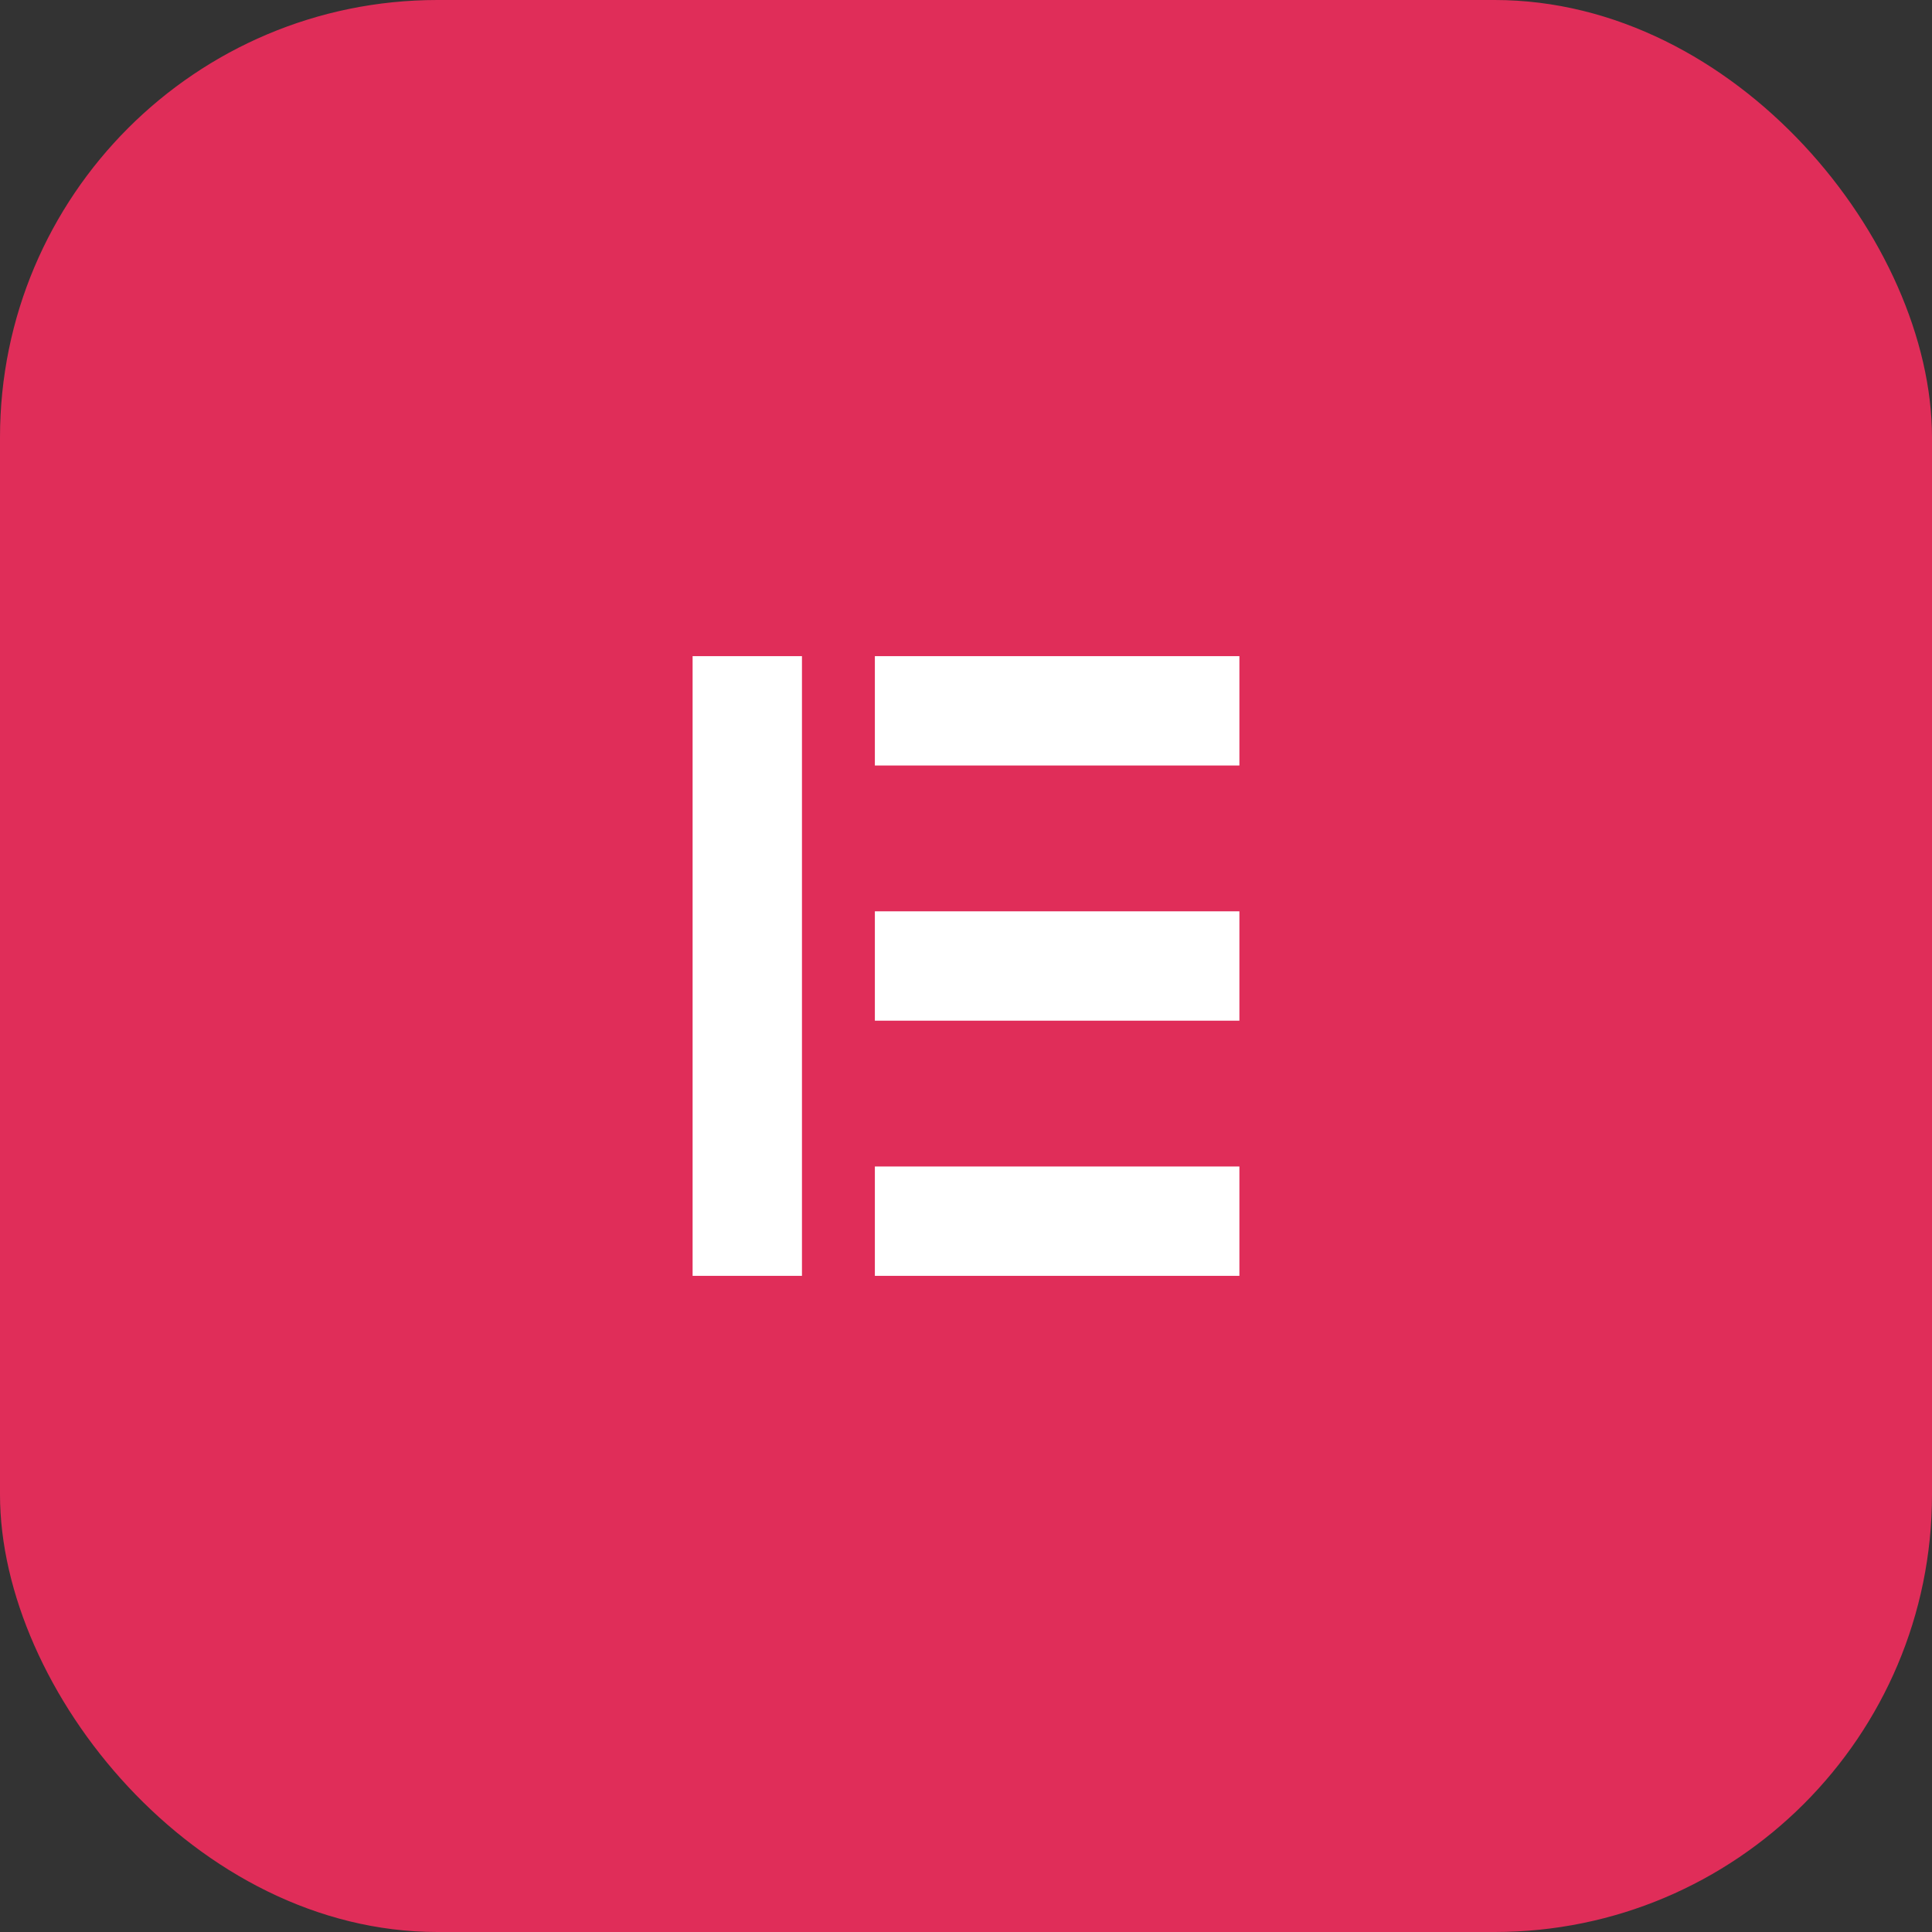
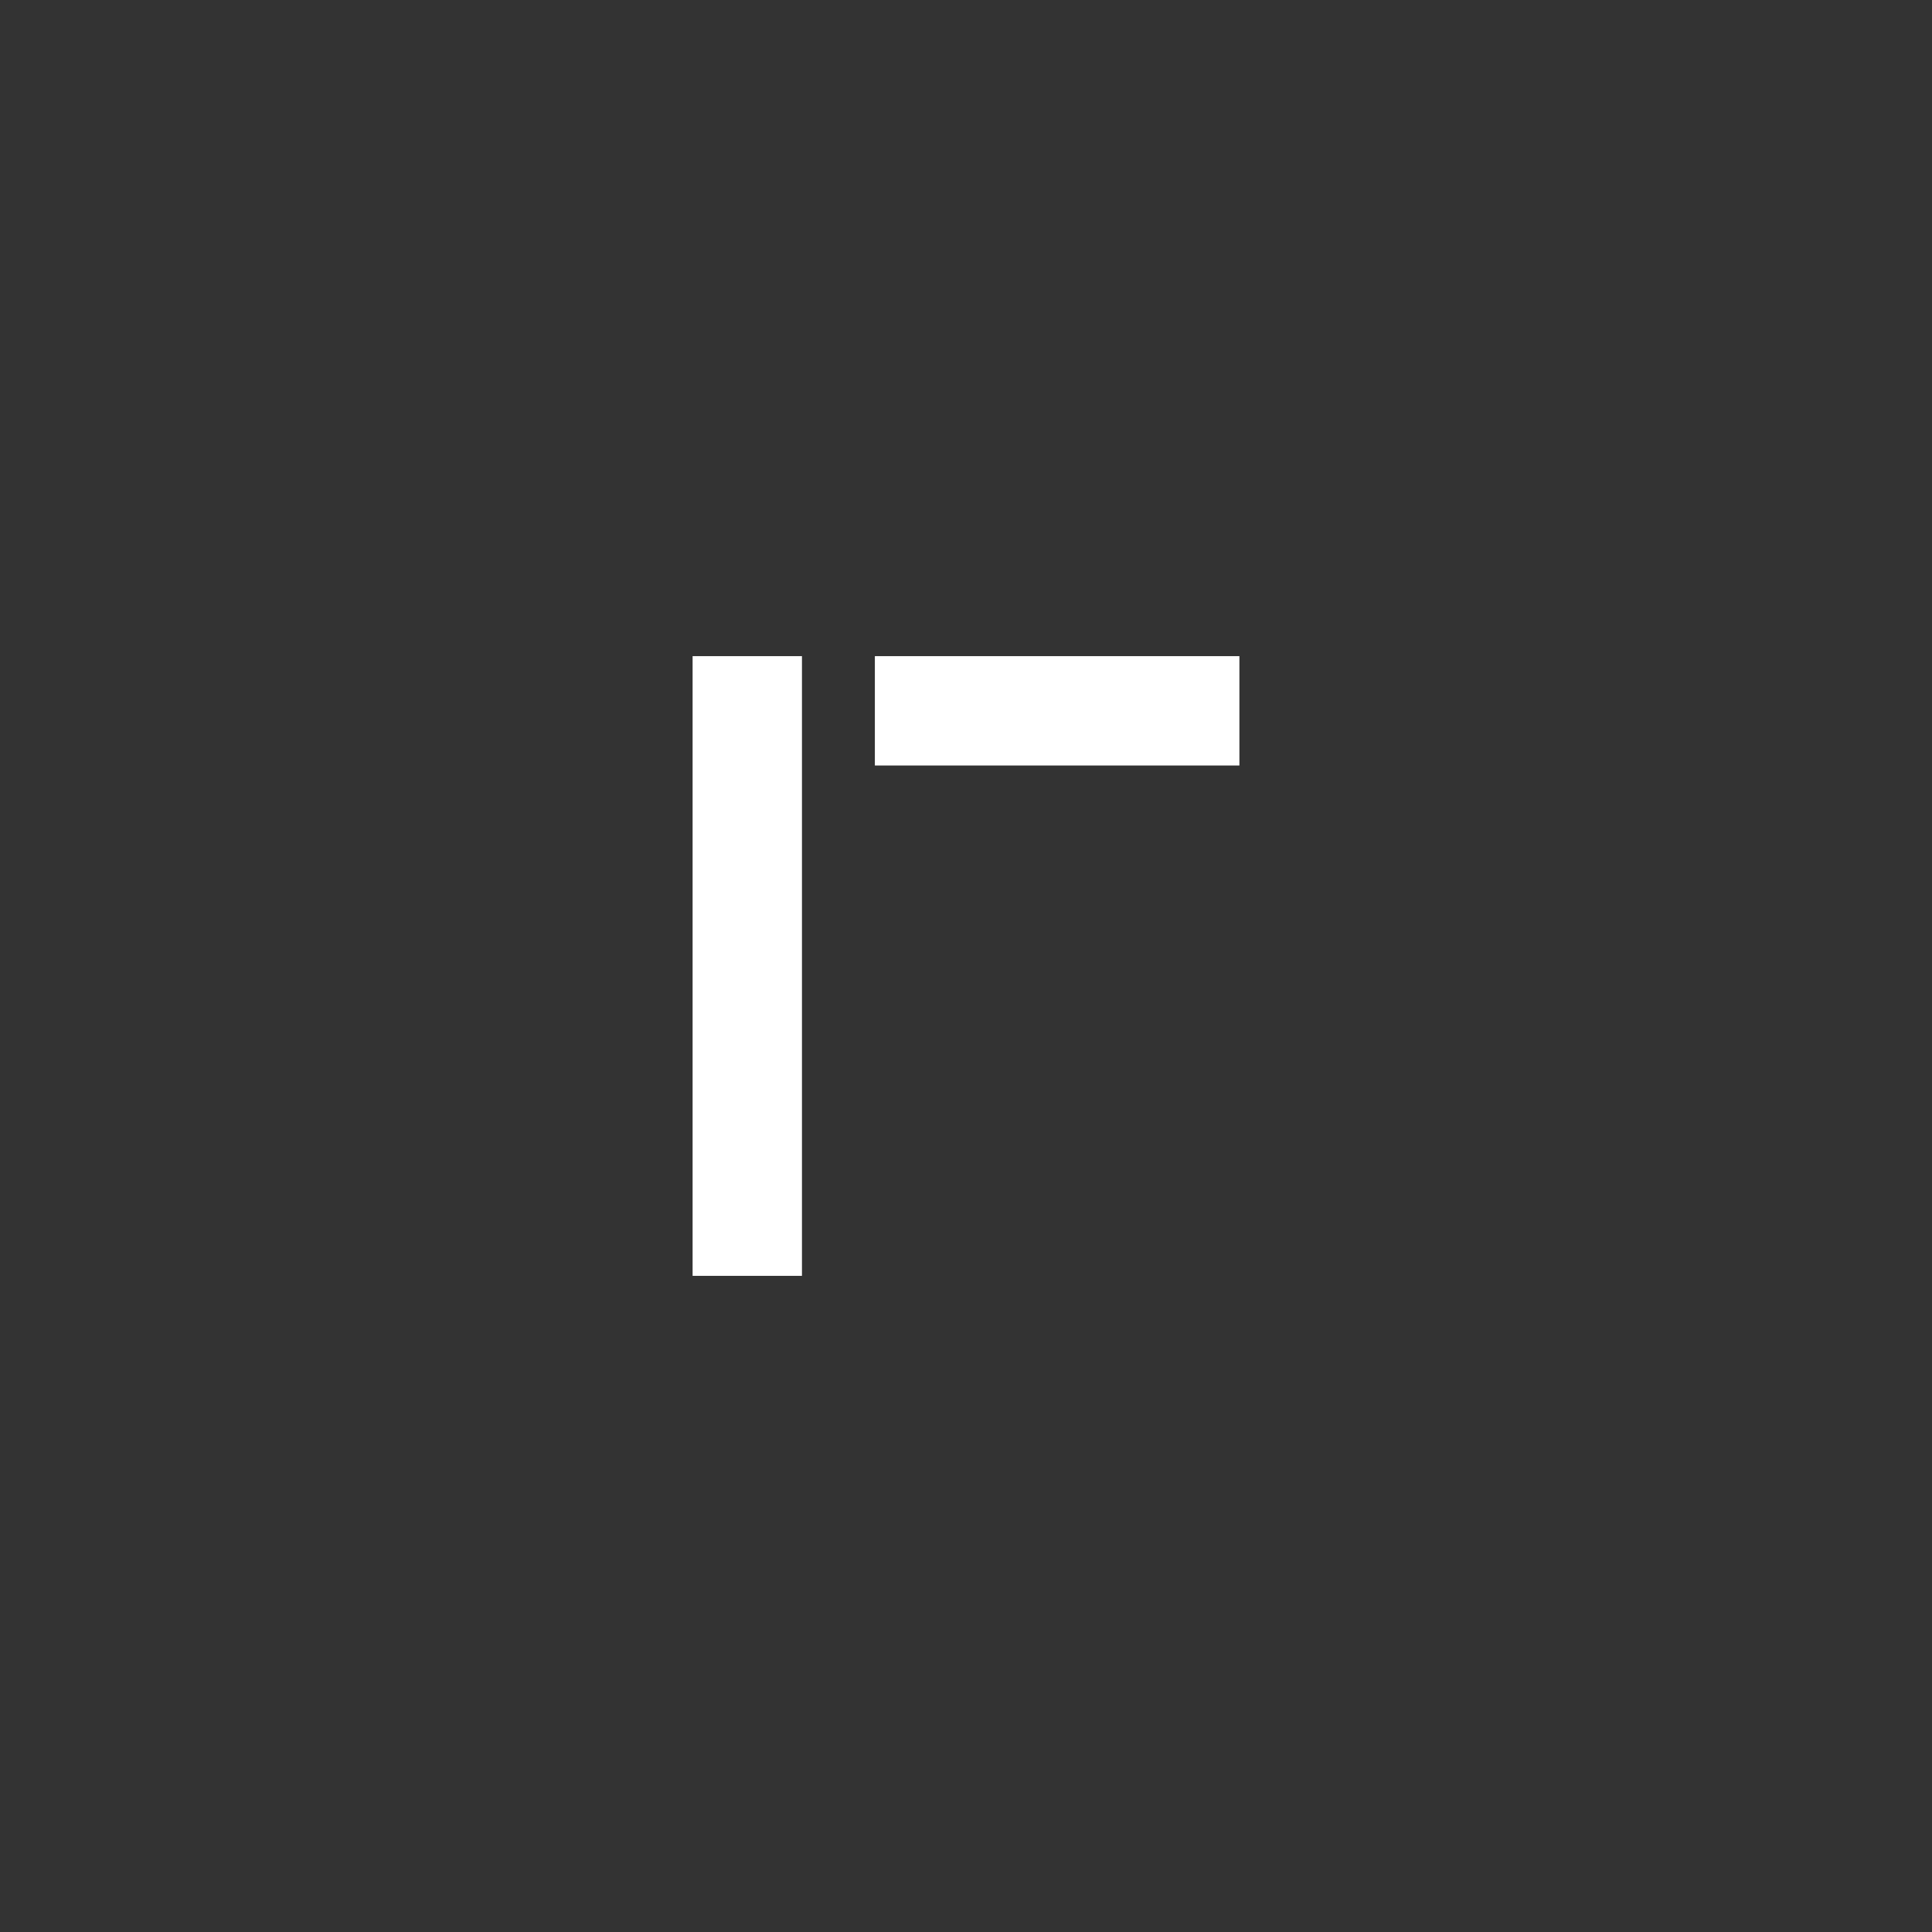
<svg xmlns="http://www.w3.org/2000/svg" width="53" height="53" viewBox="0 0 53 53">
  <rect x="0" y="0" width="53" height="53" fill="#333333" stroke="none" />
  <g id="Сгруппировать_7742" data-name="Сгруппировать 7742" transform="translate(-79 -101)">
-     <rect id="Прямоугольник_1" data-name="Прямоугольник 1" width="53" height="53" rx="12" transform="translate(79 101)" fill="#e02d59" />
    <g id="Сгруппировать_7740" data-name="Сгруппировать 7740" transform="translate(-351.145 -656.521)">
      <rect id="Прямоугольник_1226" data-name="Прямоугольник 1226" width="3" height="17" transform="translate(449.145 775.521)" fill="#fff" />
      <rect id="Прямоугольник_1227" data-name="Прямоугольник 1227" width="3" height="10" transform="translate(464.145 775.521) rotate(90)" fill="#fff" />
-       <rect id="Прямоугольник_1228" data-name="Прямоугольник 1228" width="3" height="10" transform="translate(464.145 782.521) rotate(90)" fill="#fff" />
-       <rect id="Прямоугольник_1229" data-name="Прямоугольник 1229" width="3" height="10" transform="translate(464.145 789.521) rotate(90)" fill="#fff" />
    </g>
  </g>
</svg>